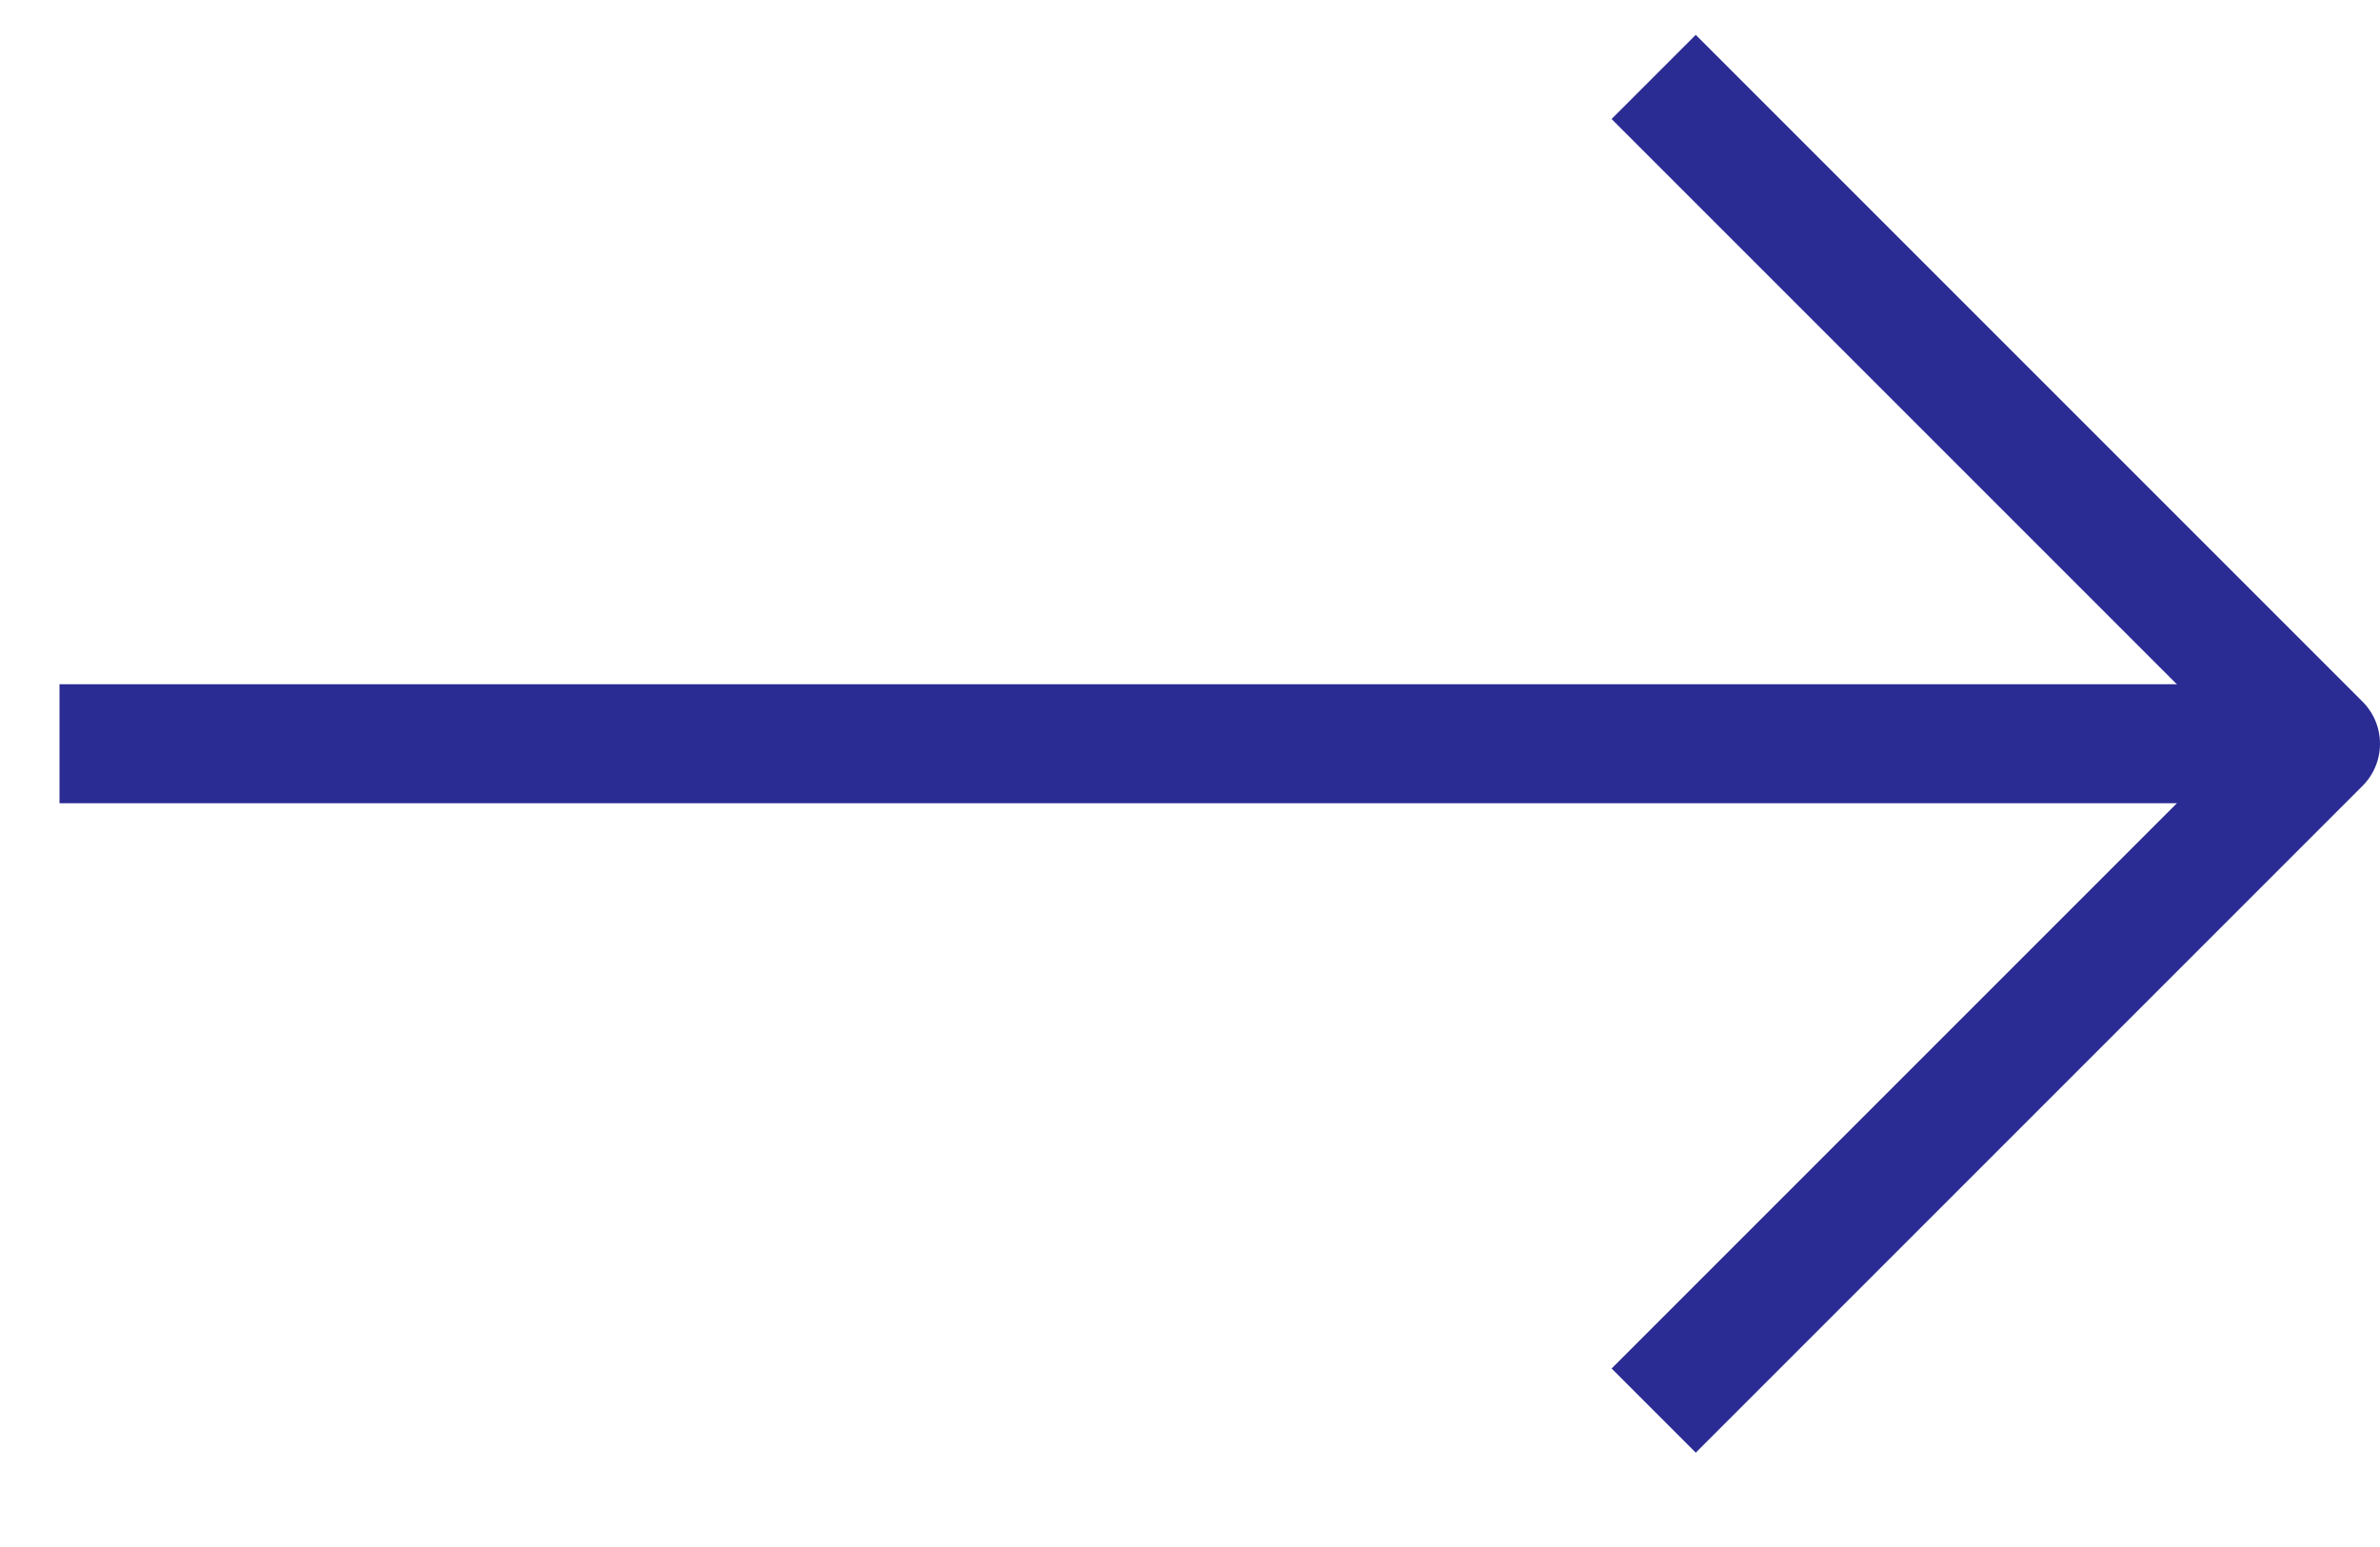
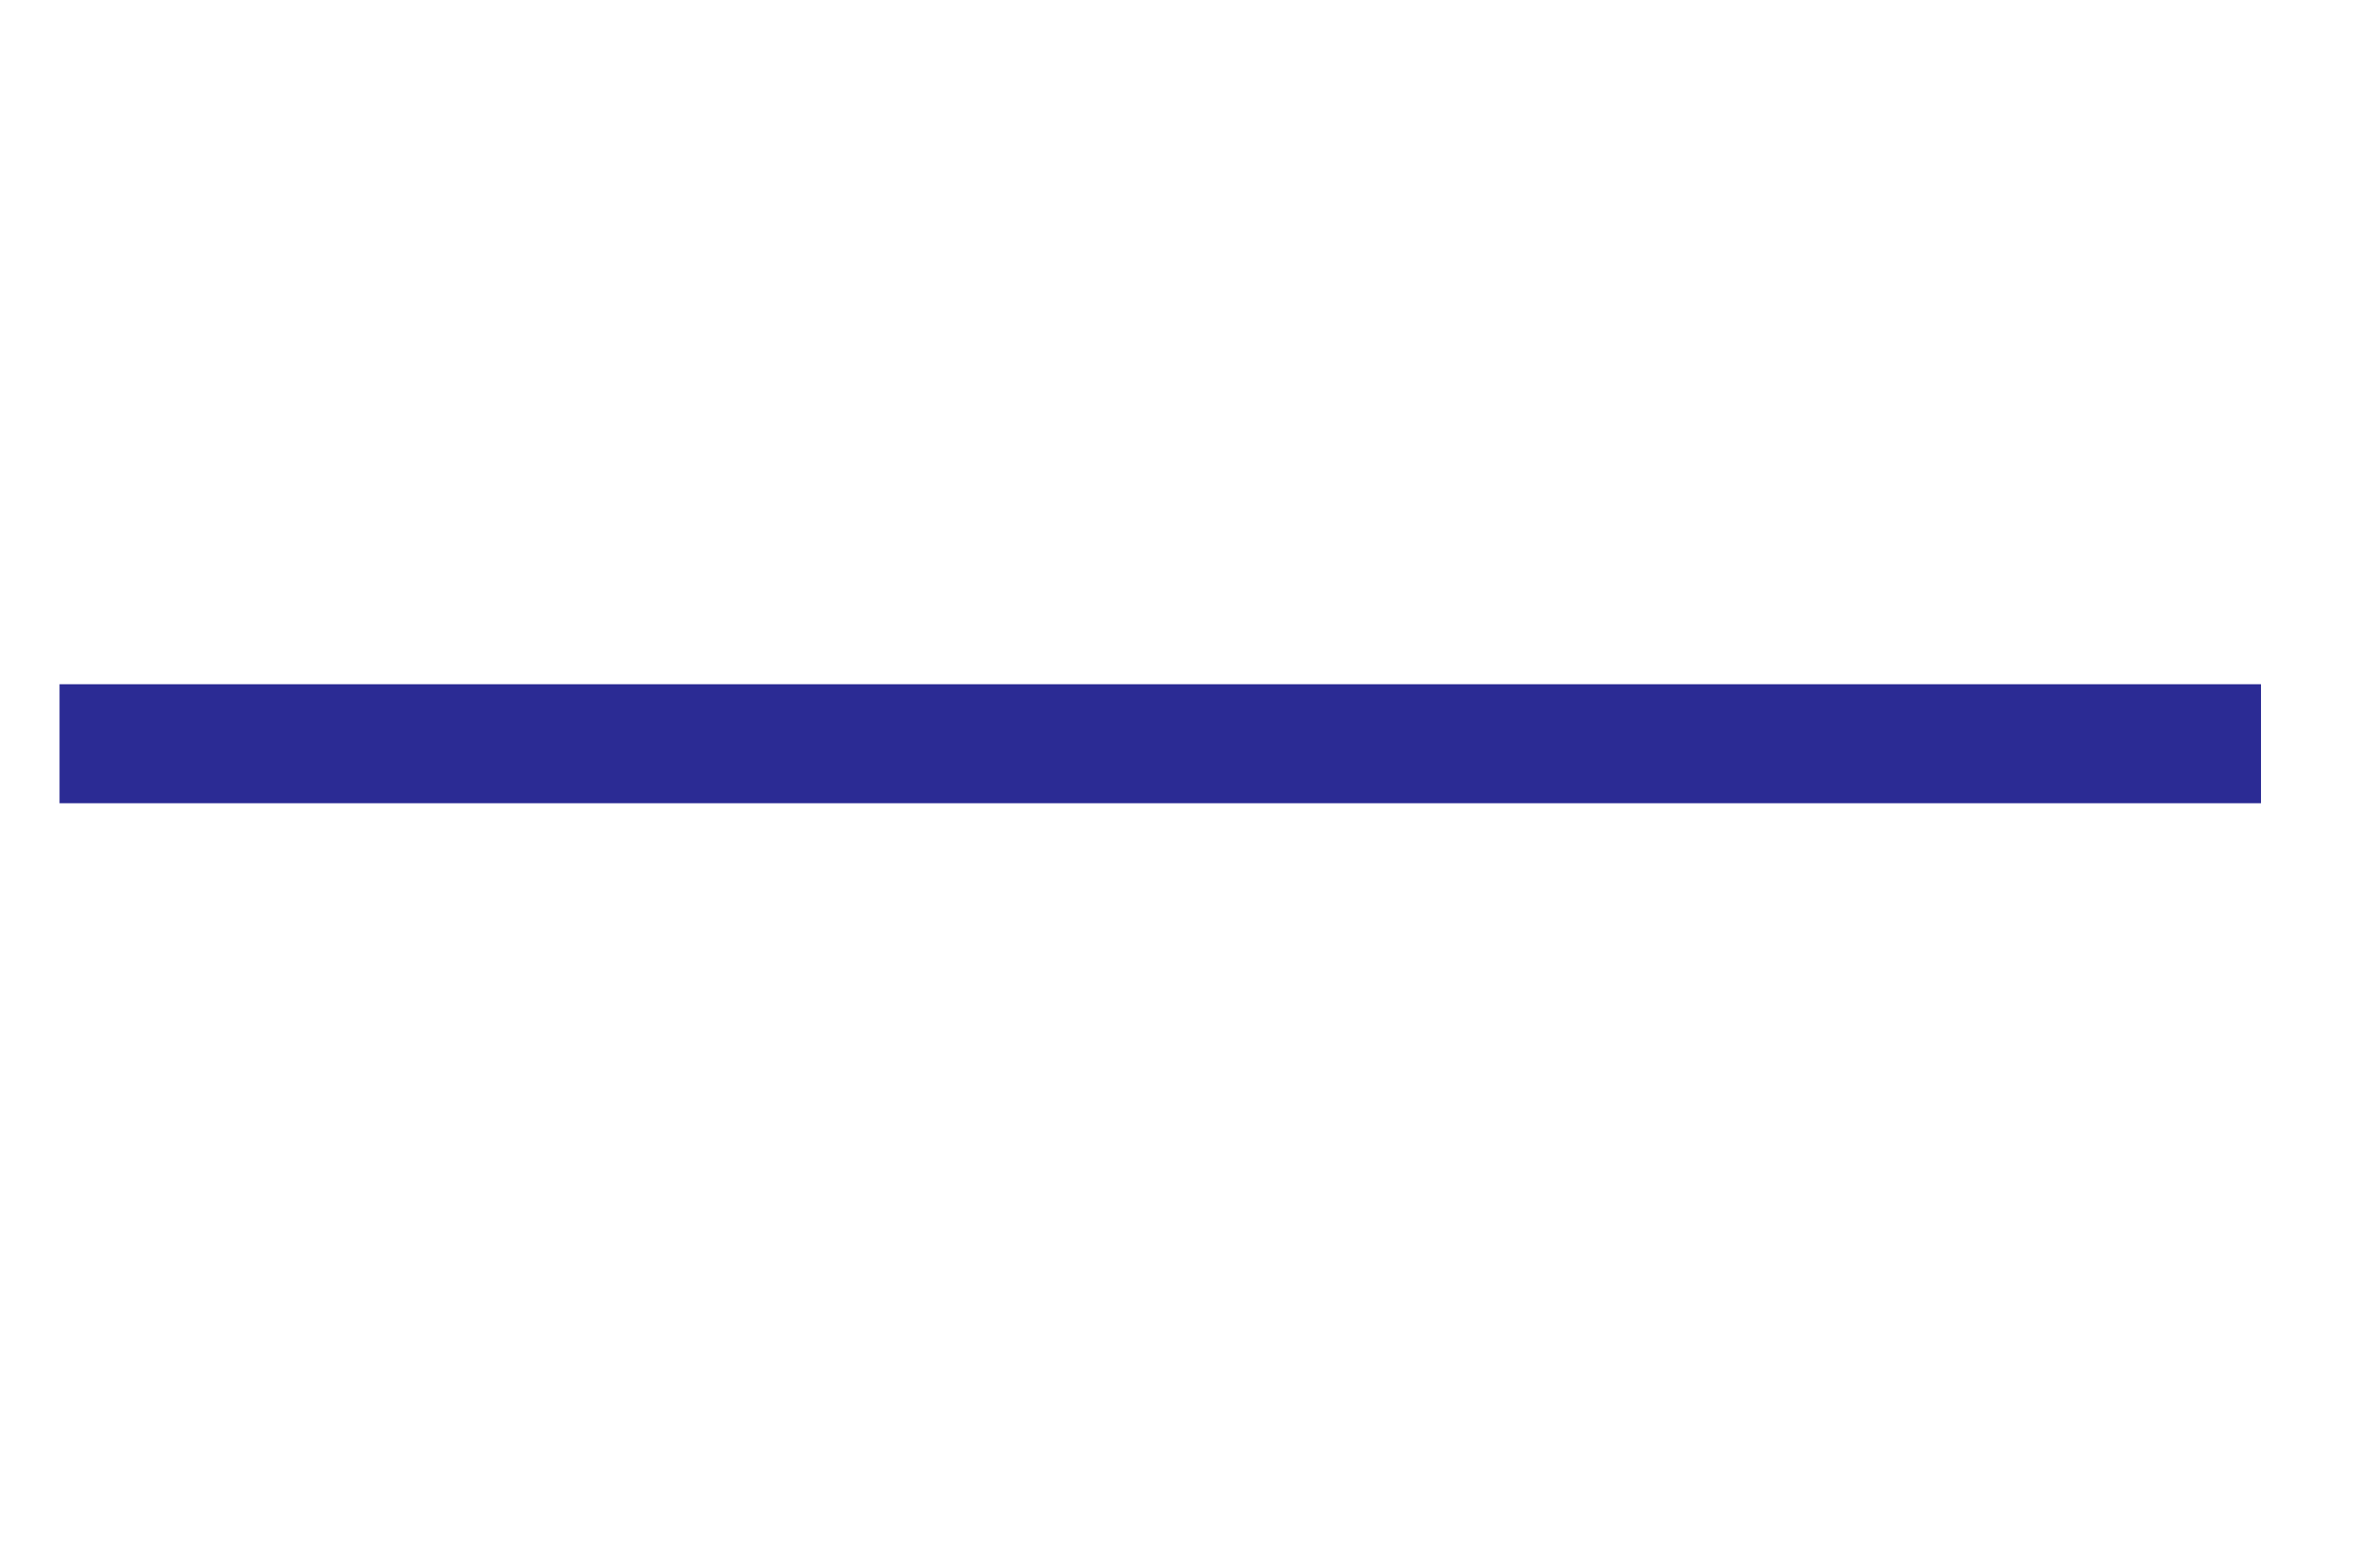
<svg xmlns="http://www.w3.org/2000/svg" width="20" height="13" viewBox="0 0 20 13" fill="none">
  <path d="M1 6.25H18.5" stroke="#2B2B94" stroke-linecap="square" stroke-linejoin="round" />
-   <path d="M14.25 1L19.5 6.25L14.25 11.5" stroke="#2B2B94" stroke-linecap="square" stroke-linejoin="round" />
</svg>